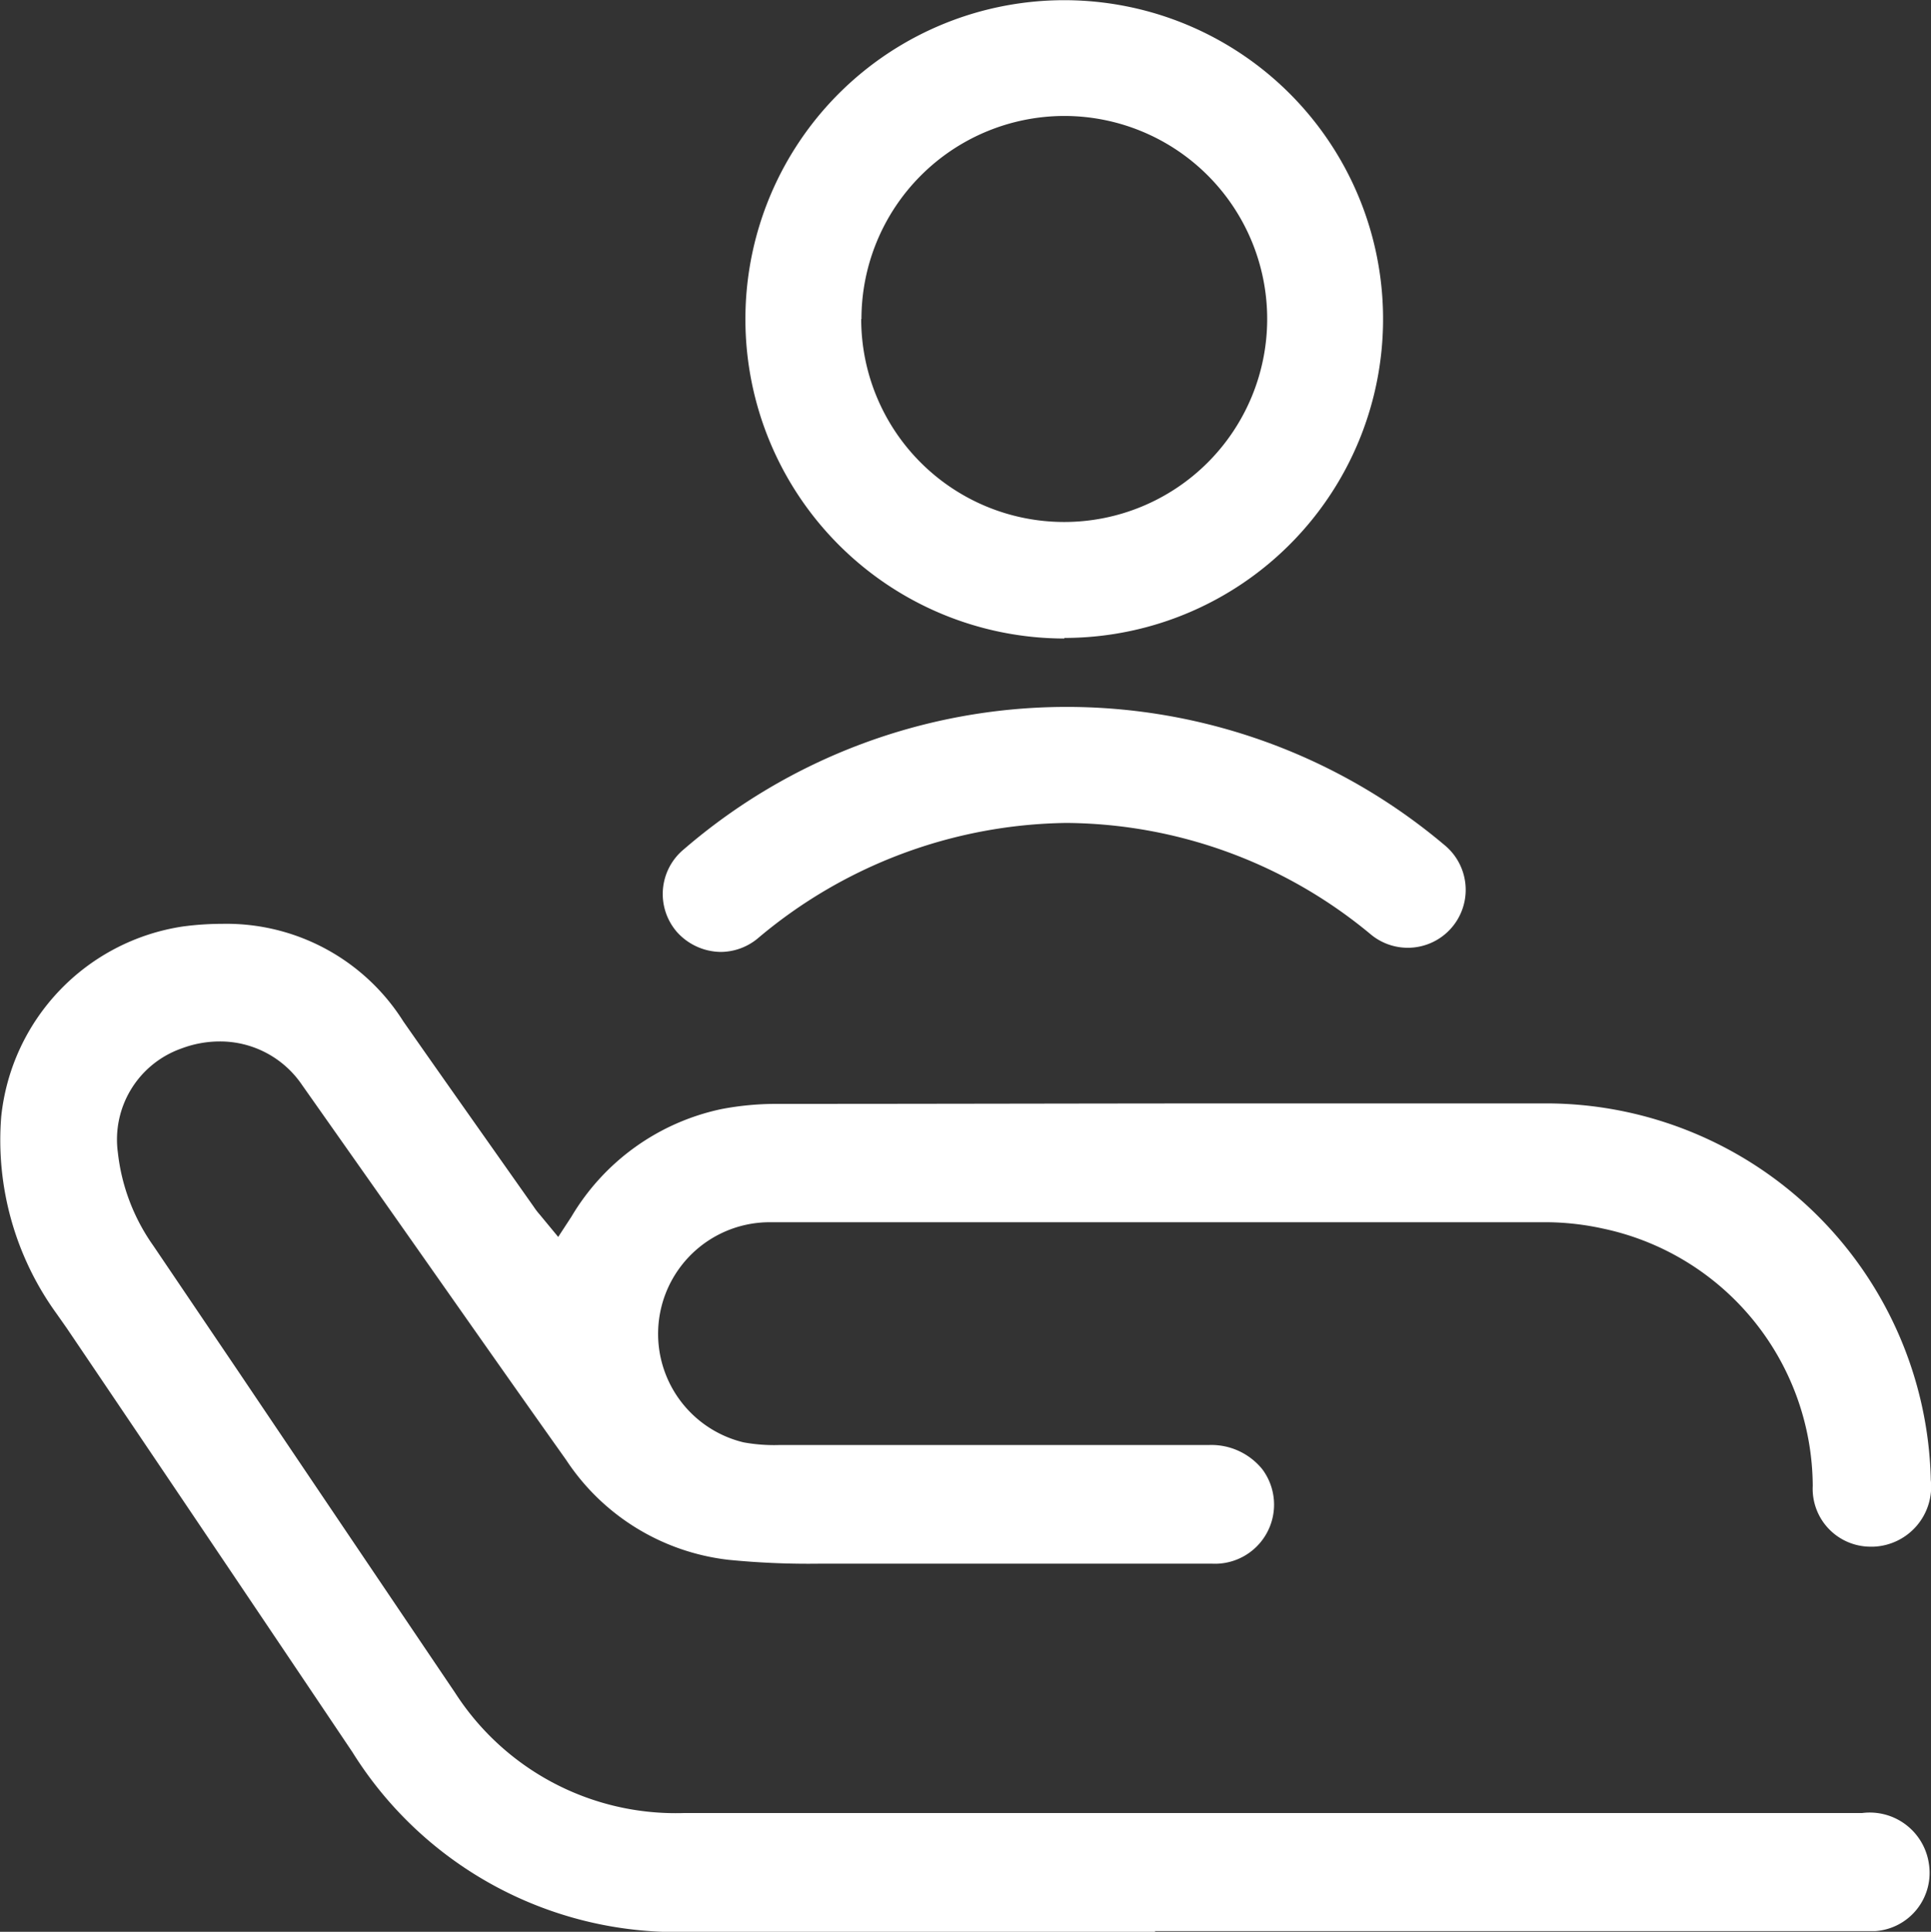
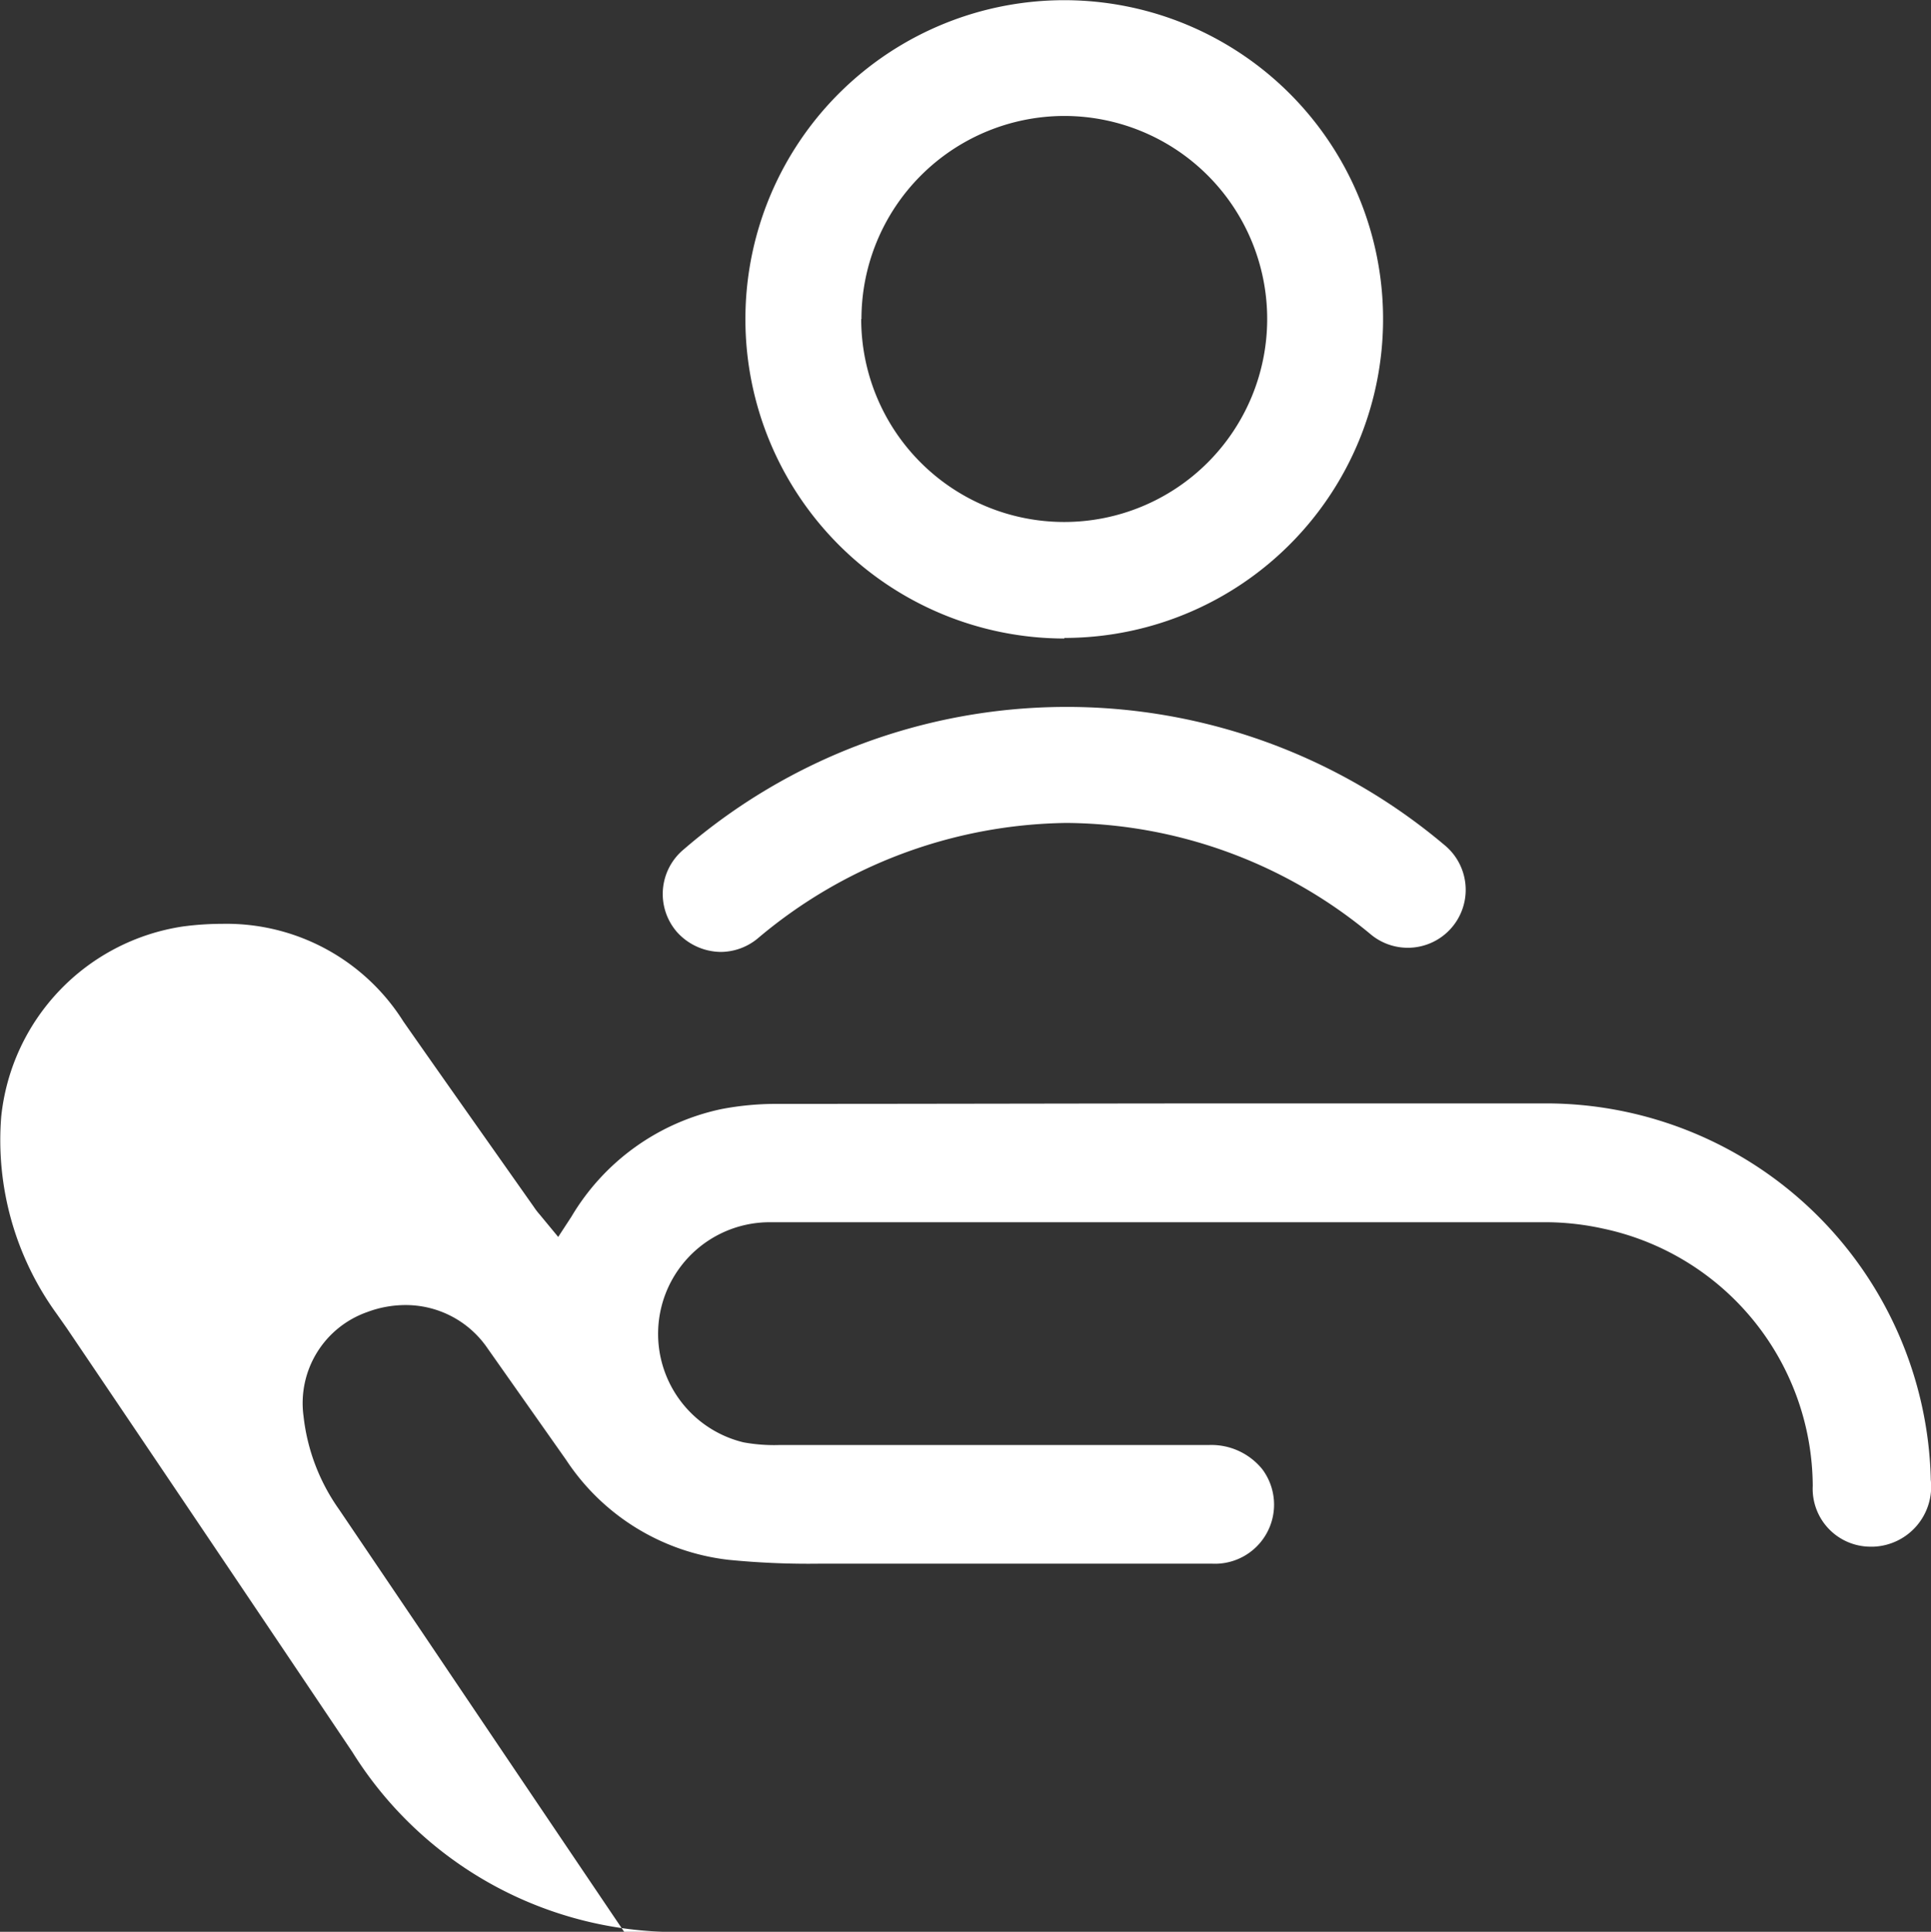
<svg xmlns="http://www.w3.org/2000/svg" width="40.021" height="40.033" viewBox="0 0 40.021 40.033">
  <rect x="0" y="0" width="40.021" height="40.033" fill="#333333" stroke="none" />
-   <path id="Union_30" data-name="Union 30" d="M18535.311,21383.031a7.919,7.919,0,0,1-7.008-3.725c-1.965-2.924-3.945-5.865-5.924-8.791l-.211-.3a6.129,6.129,0,0,1-1.143-4.074,4.45,4.45,0,0,1,3.762-3.943,6.12,6.12,0,0,1,.811-.055,4.333,4.333,0,0,1,3.762,2.023c.66.945,1.32,1.879,1.986,2.824l.719,1.02c.031.047.07.1.123.16l.381.461.273-.418a4.756,4.756,0,0,1,3.113-2.232,6.043,6.043,0,0,1,1.111-.107c3.338,0,6.664-.01,10-.01h5.951a7.981,7.981,0,0,1,8,7.807,1.244,1.244,0,0,1-1.186,1.379h-.07a1.2,1.2,0,0,1-1.191-1.26,5.478,5.478,0,0,0-4.357-5.334,5.582,5.582,0,0,0-1.094-.129H18537a2.313,2.313,0,0,0-.59,4.561,3.52,3.52,0,0,0,.75.055h8.9a1.359,1.359,0,0,1,1.1.5,1.225,1.225,0,0,1-1.047,1.959h-8.1a16.8,16.8,0,0,1-1.916-.08,4.663,4.663,0,0,1-3.365-2.072c-1.287-1.812-2.564-3.639-3.848-5.463l-1.625-2.307a2.051,2.051,0,0,0-1.707-.9,2.255,2.255,0,0,0-.789.145,2,2,0,0,0-1.32,2.158,4.122,4.122,0,0,0,.736,1.932l1.732,2.561q2.256,3.349,4.52,6.7a5.437,5.437,0,0,0,4.738,2.494h24.422a1.239,1.239,0,0,1,1.385,1.041,1.211,1.211,0,0,1-1.111,1.406h-14.93l.018.027Zm.617-20.307h.012Zm-.918-.436a1.2,1.2,0,0,1,.162-1.689,12.142,12.142,0,0,1,15.762-.092,1.2,1.2,0,0,1-1.514,1.863,9.965,9.965,0,0,0-6.316-2.318,10.1,10.1,0,0,0-6.408,2.4,1.211,1.211,0,0,1-.762.273A1.24,1.24,0,0,1,18535.01,21362.289Zm1.439-12.67a6.608,6.608,0,1,1,6.611,6.6v.012A6.617,6.617,0,0,1,18536.449,21349.619Zm2.4-.01a4.207,4.207,0,1,0,4.207-4.207A4.21,4.21,0,0,0,18538.854,21349.609Z" transform="translate(-18521 -21342.998)" fill="#fff" />
+   <path id="Union_30" data-name="Union 30" d="M18535.311,21383.031a7.919,7.919,0,0,1-7.008-3.725c-1.965-2.924-3.945-5.865-5.924-8.791l-.211-.3a6.129,6.129,0,0,1-1.143-4.074,4.45,4.45,0,0,1,3.762-3.943,6.12,6.12,0,0,1,.811-.055,4.333,4.333,0,0,1,3.762,2.023c.66.945,1.32,1.879,1.986,2.824l.719,1.02c.031.047.07.1.123.16l.381.461.273-.418a4.756,4.756,0,0,1,3.113-2.232,6.043,6.043,0,0,1,1.111-.107c3.338,0,6.664-.01,10-.01h5.951a7.981,7.981,0,0,1,8,7.807,1.244,1.244,0,0,1-1.186,1.379h-.07a1.2,1.2,0,0,1-1.191-1.26,5.478,5.478,0,0,0-4.357-5.334,5.582,5.582,0,0,0-1.094-.129H18537a2.313,2.313,0,0,0-.59,4.561,3.52,3.52,0,0,0,.75.055h8.9a1.359,1.359,0,0,1,1.1.5,1.225,1.225,0,0,1-1.047,1.959h-8.1a16.8,16.8,0,0,1-1.916-.08,4.663,4.663,0,0,1-3.365-2.072l-1.625-2.307a2.051,2.051,0,0,0-1.707-.9,2.255,2.255,0,0,0-.789.145,2,2,0,0,0-1.32,2.158,4.122,4.122,0,0,0,.736,1.932l1.732,2.561q2.256,3.349,4.52,6.7a5.437,5.437,0,0,0,4.738,2.494h24.422a1.239,1.239,0,0,1,1.385,1.041,1.211,1.211,0,0,1-1.111,1.406h-14.93l.018.027Zm.617-20.307h.012Zm-.918-.436a1.2,1.2,0,0,1,.162-1.689,12.142,12.142,0,0,1,15.762-.092,1.2,1.2,0,0,1-1.514,1.863,9.965,9.965,0,0,0-6.316-2.318,10.1,10.1,0,0,0-6.408,2.4,1.211,1.211,0,0,1-.762.273A1.24,1.24,0,0,1,18535.01,21362.289Zm1.439-12.67a6.608,6.608,0,1,1,6.611,6.6v.012A6.617,6.617,0,0,1,18536.449,21349.619Zm2.4-.01a4.207,4.207,0,1,0,4.207-4.207A4.21,4.21,0,0,0,18538.854,21349.609Z" transform="translate(-18521 -21342.998)" fill="#fff" />
</svg>